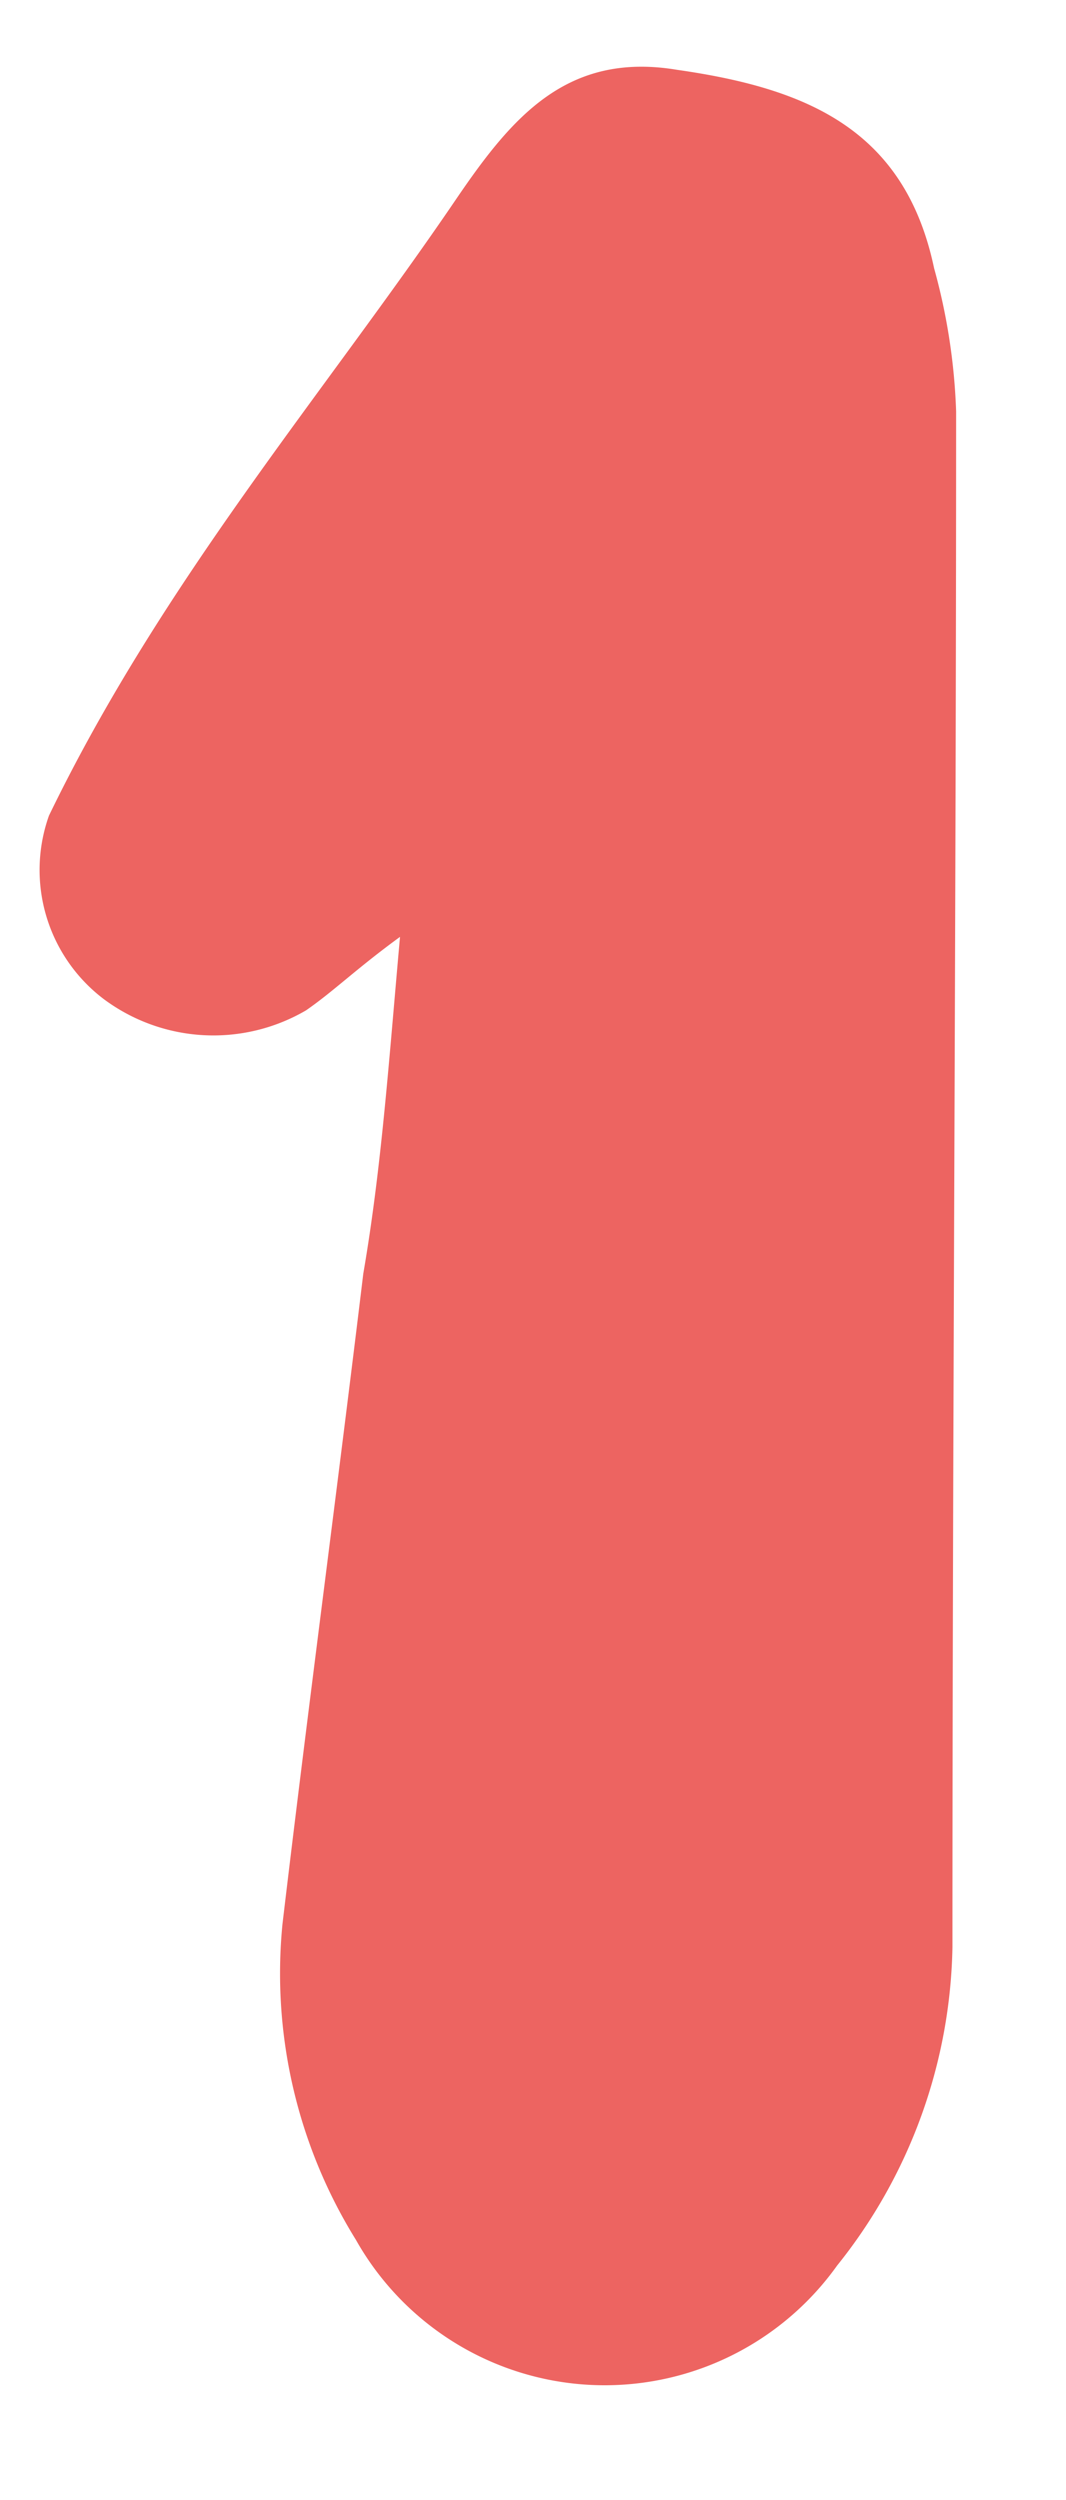
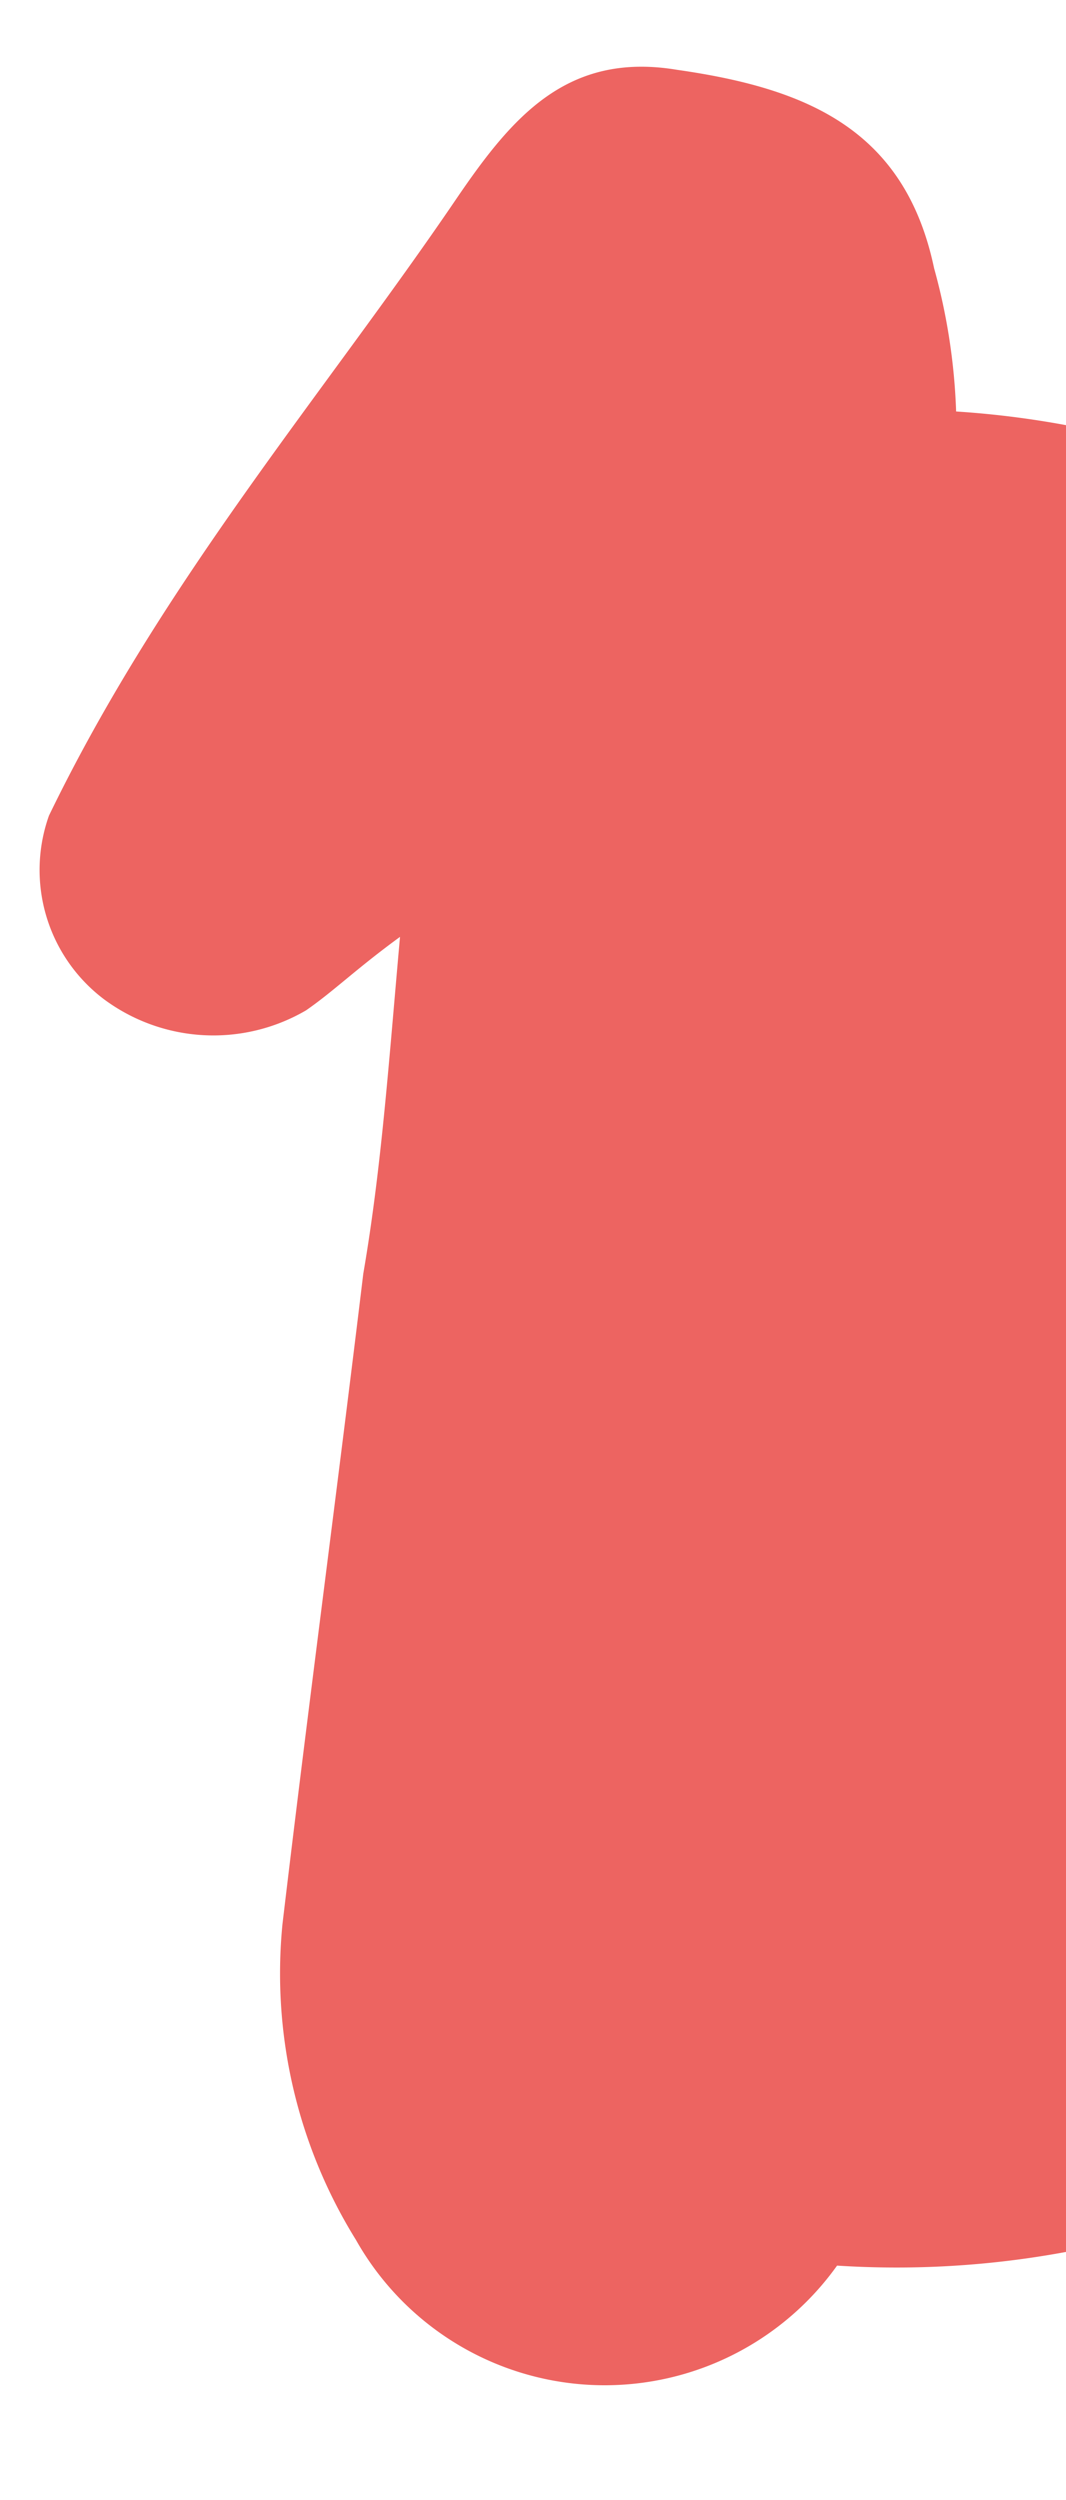
<svg xmlns="http://www.w3.org/2000/svg" id="Layer_1" data-name="Layer 1" viewBox="0 0 34.83 81.66">
  <defs>
    <style>.cls-1{fill:#ed6461;}</style>
  </defs>
-   <path class="cls-1" d="M10,33a6,6,0,0,1-6.6-.36,5.29,5.29,0,0,1-1.8-6c3.72-7.68,9-13.8,13.32-20.16,1.8-2.64,3.6-4.8,7.2-4.2,4.2.6,7.44,1.92,8.4,6.48a20,20,0,0,1,.72,4.68c0,16.68-.12,33.36-.12,50.16A17.09,17.09,0,0,1,27.35,74a9.33,9.33,0,0,1-15.72-.84,16.5,16.5,0,0,1-2.4-10.32c.84-7.08,1.8-14.28,2.64-21.24.6-3.48.84-7,1.2-11C11.63,31.65,10.91,32.37,10,33Z" />
+   <path class="cls-1" d="M10,33a6,6,0,0,1-6.6-.36,5.29,5.29,0,0,1-1.8-6c3.72-7.68,9-13.8,13.32-20.16,1.8-2.64,3.6-4.8,7.2-4.2,4.2.6,7.44,1.92,8.4,6.48a20,20,0,0,1,.72,4.68A17.09,17.09,0,0,1,27.35,74a9.33,9.33,0,0,1-15.72-.84,16.5,16.5,0,0,1-2.4-10.32c.84-7.08,1.8-14.28,2.64-21.24.6-3.48.84-7,1.2-11C11.63,31.65,10.91,32.37,10,33Z" />
</svg>